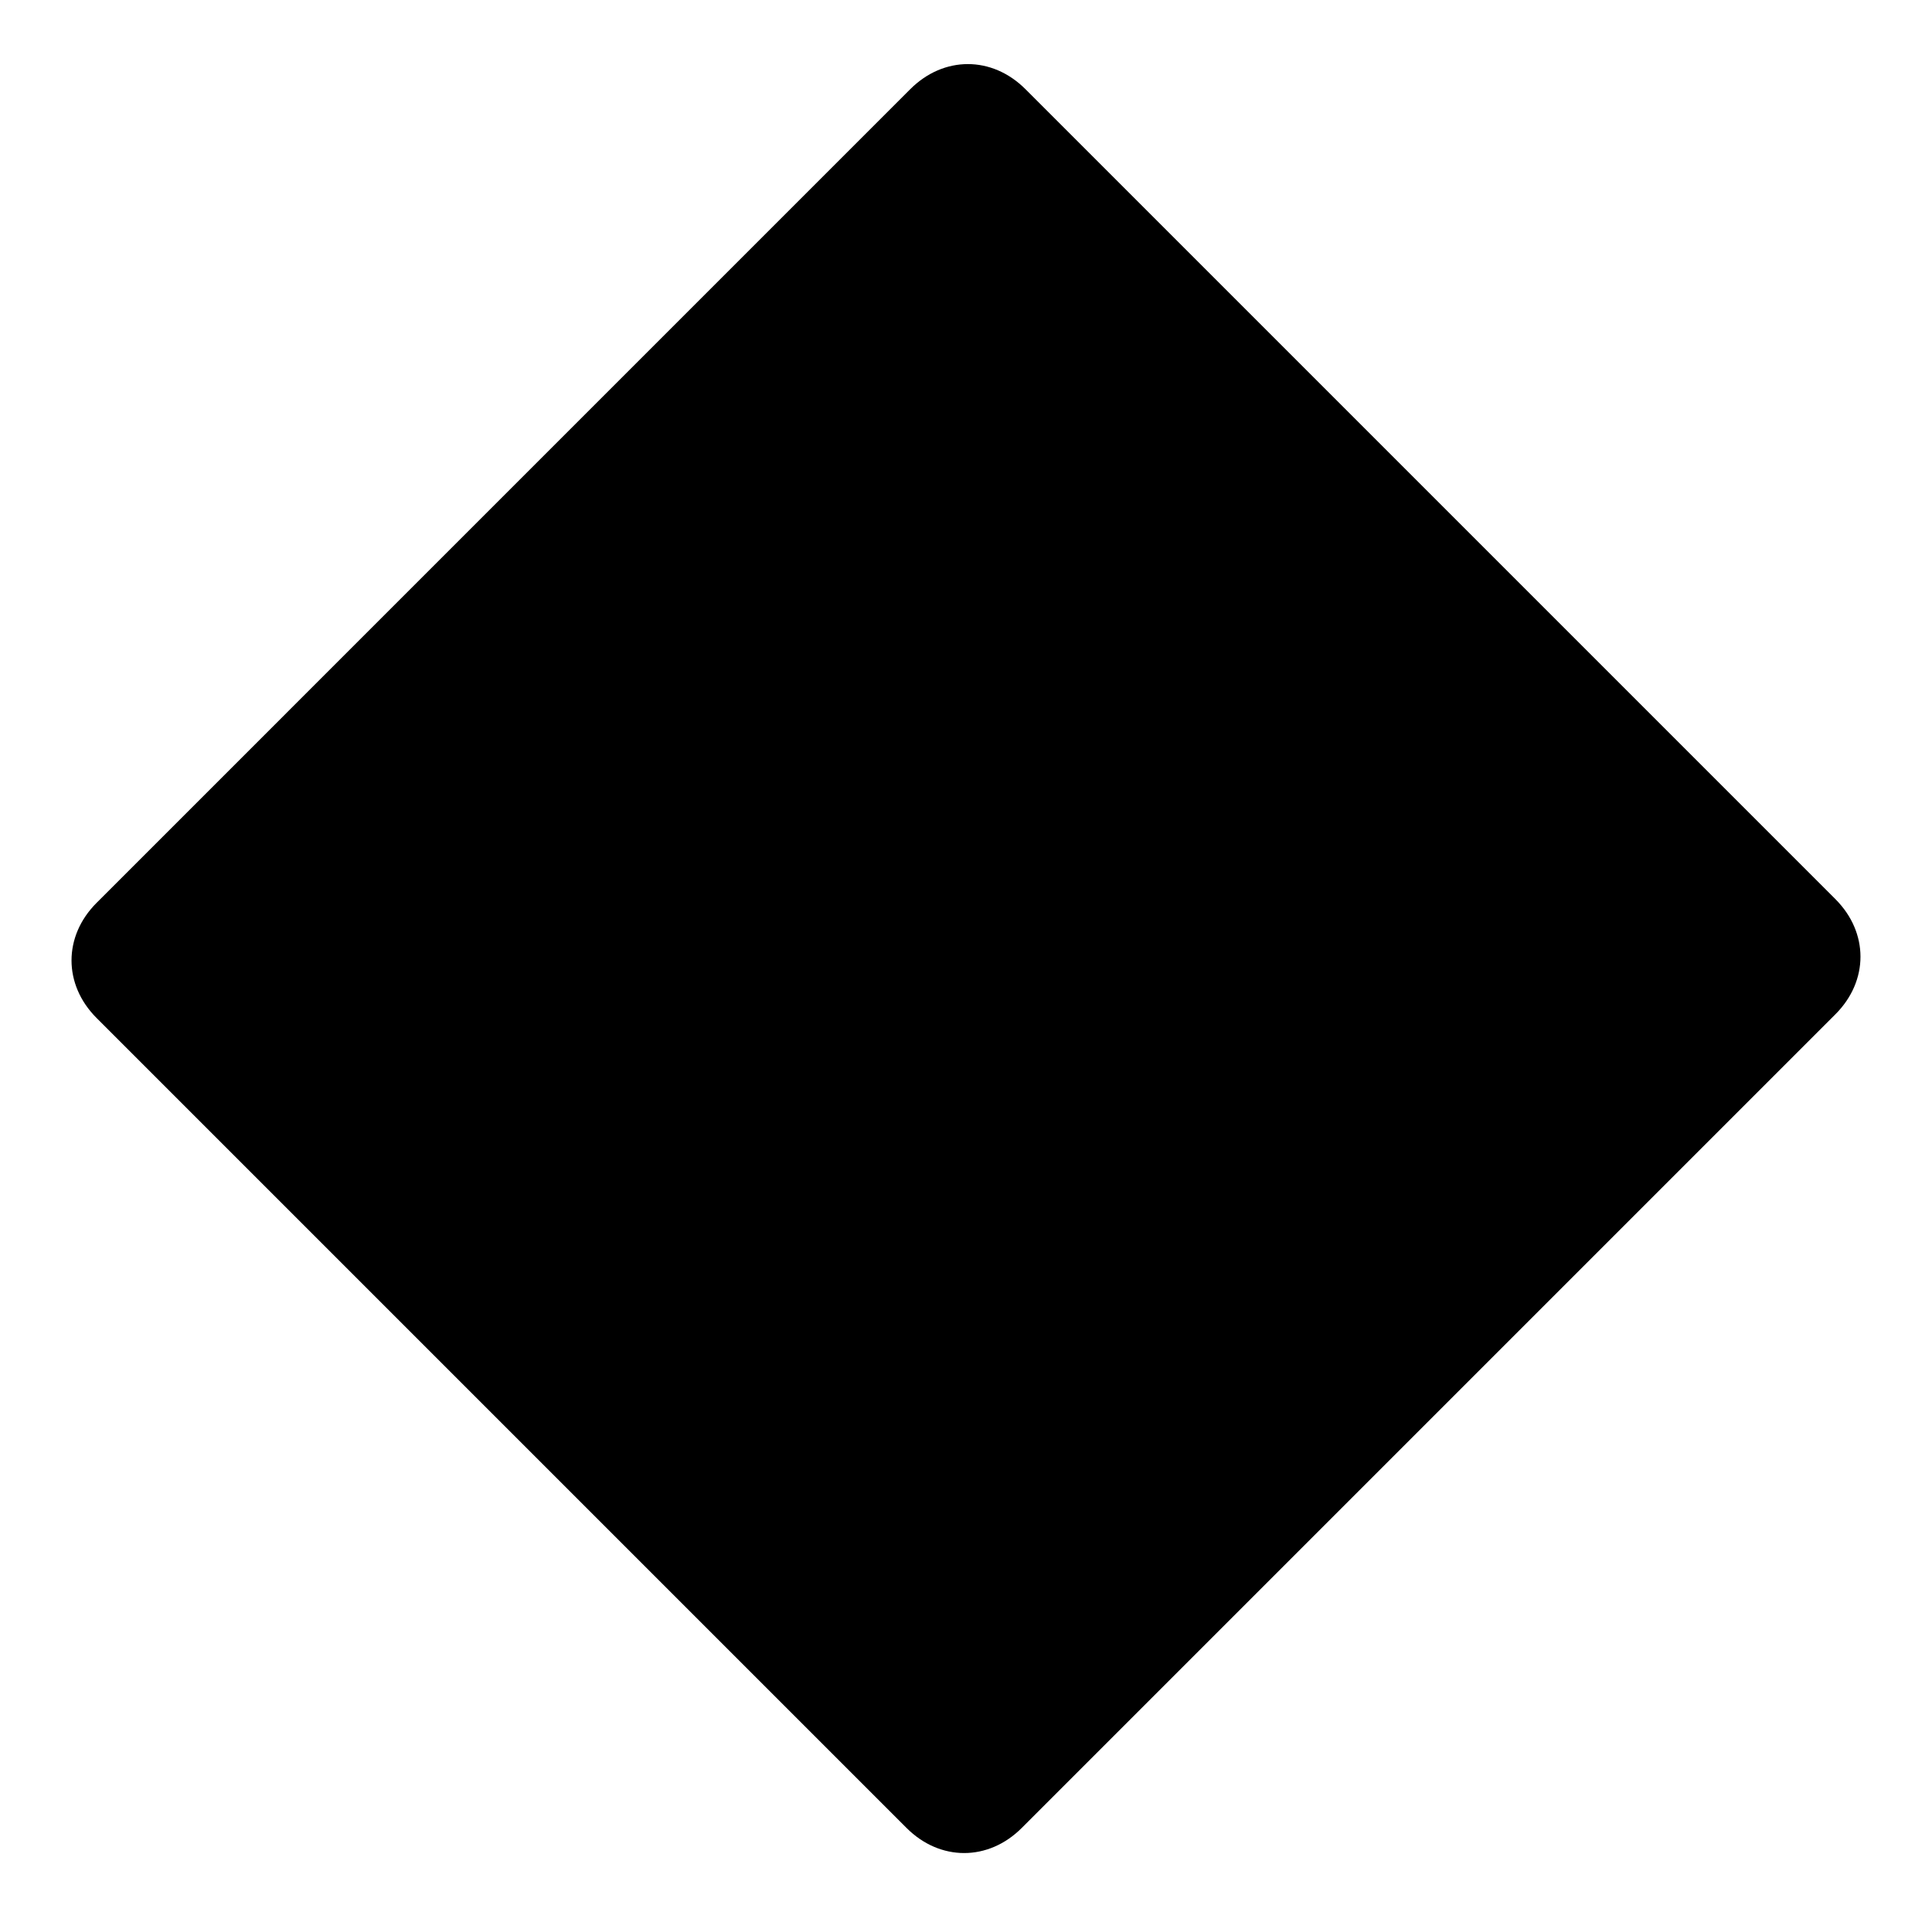
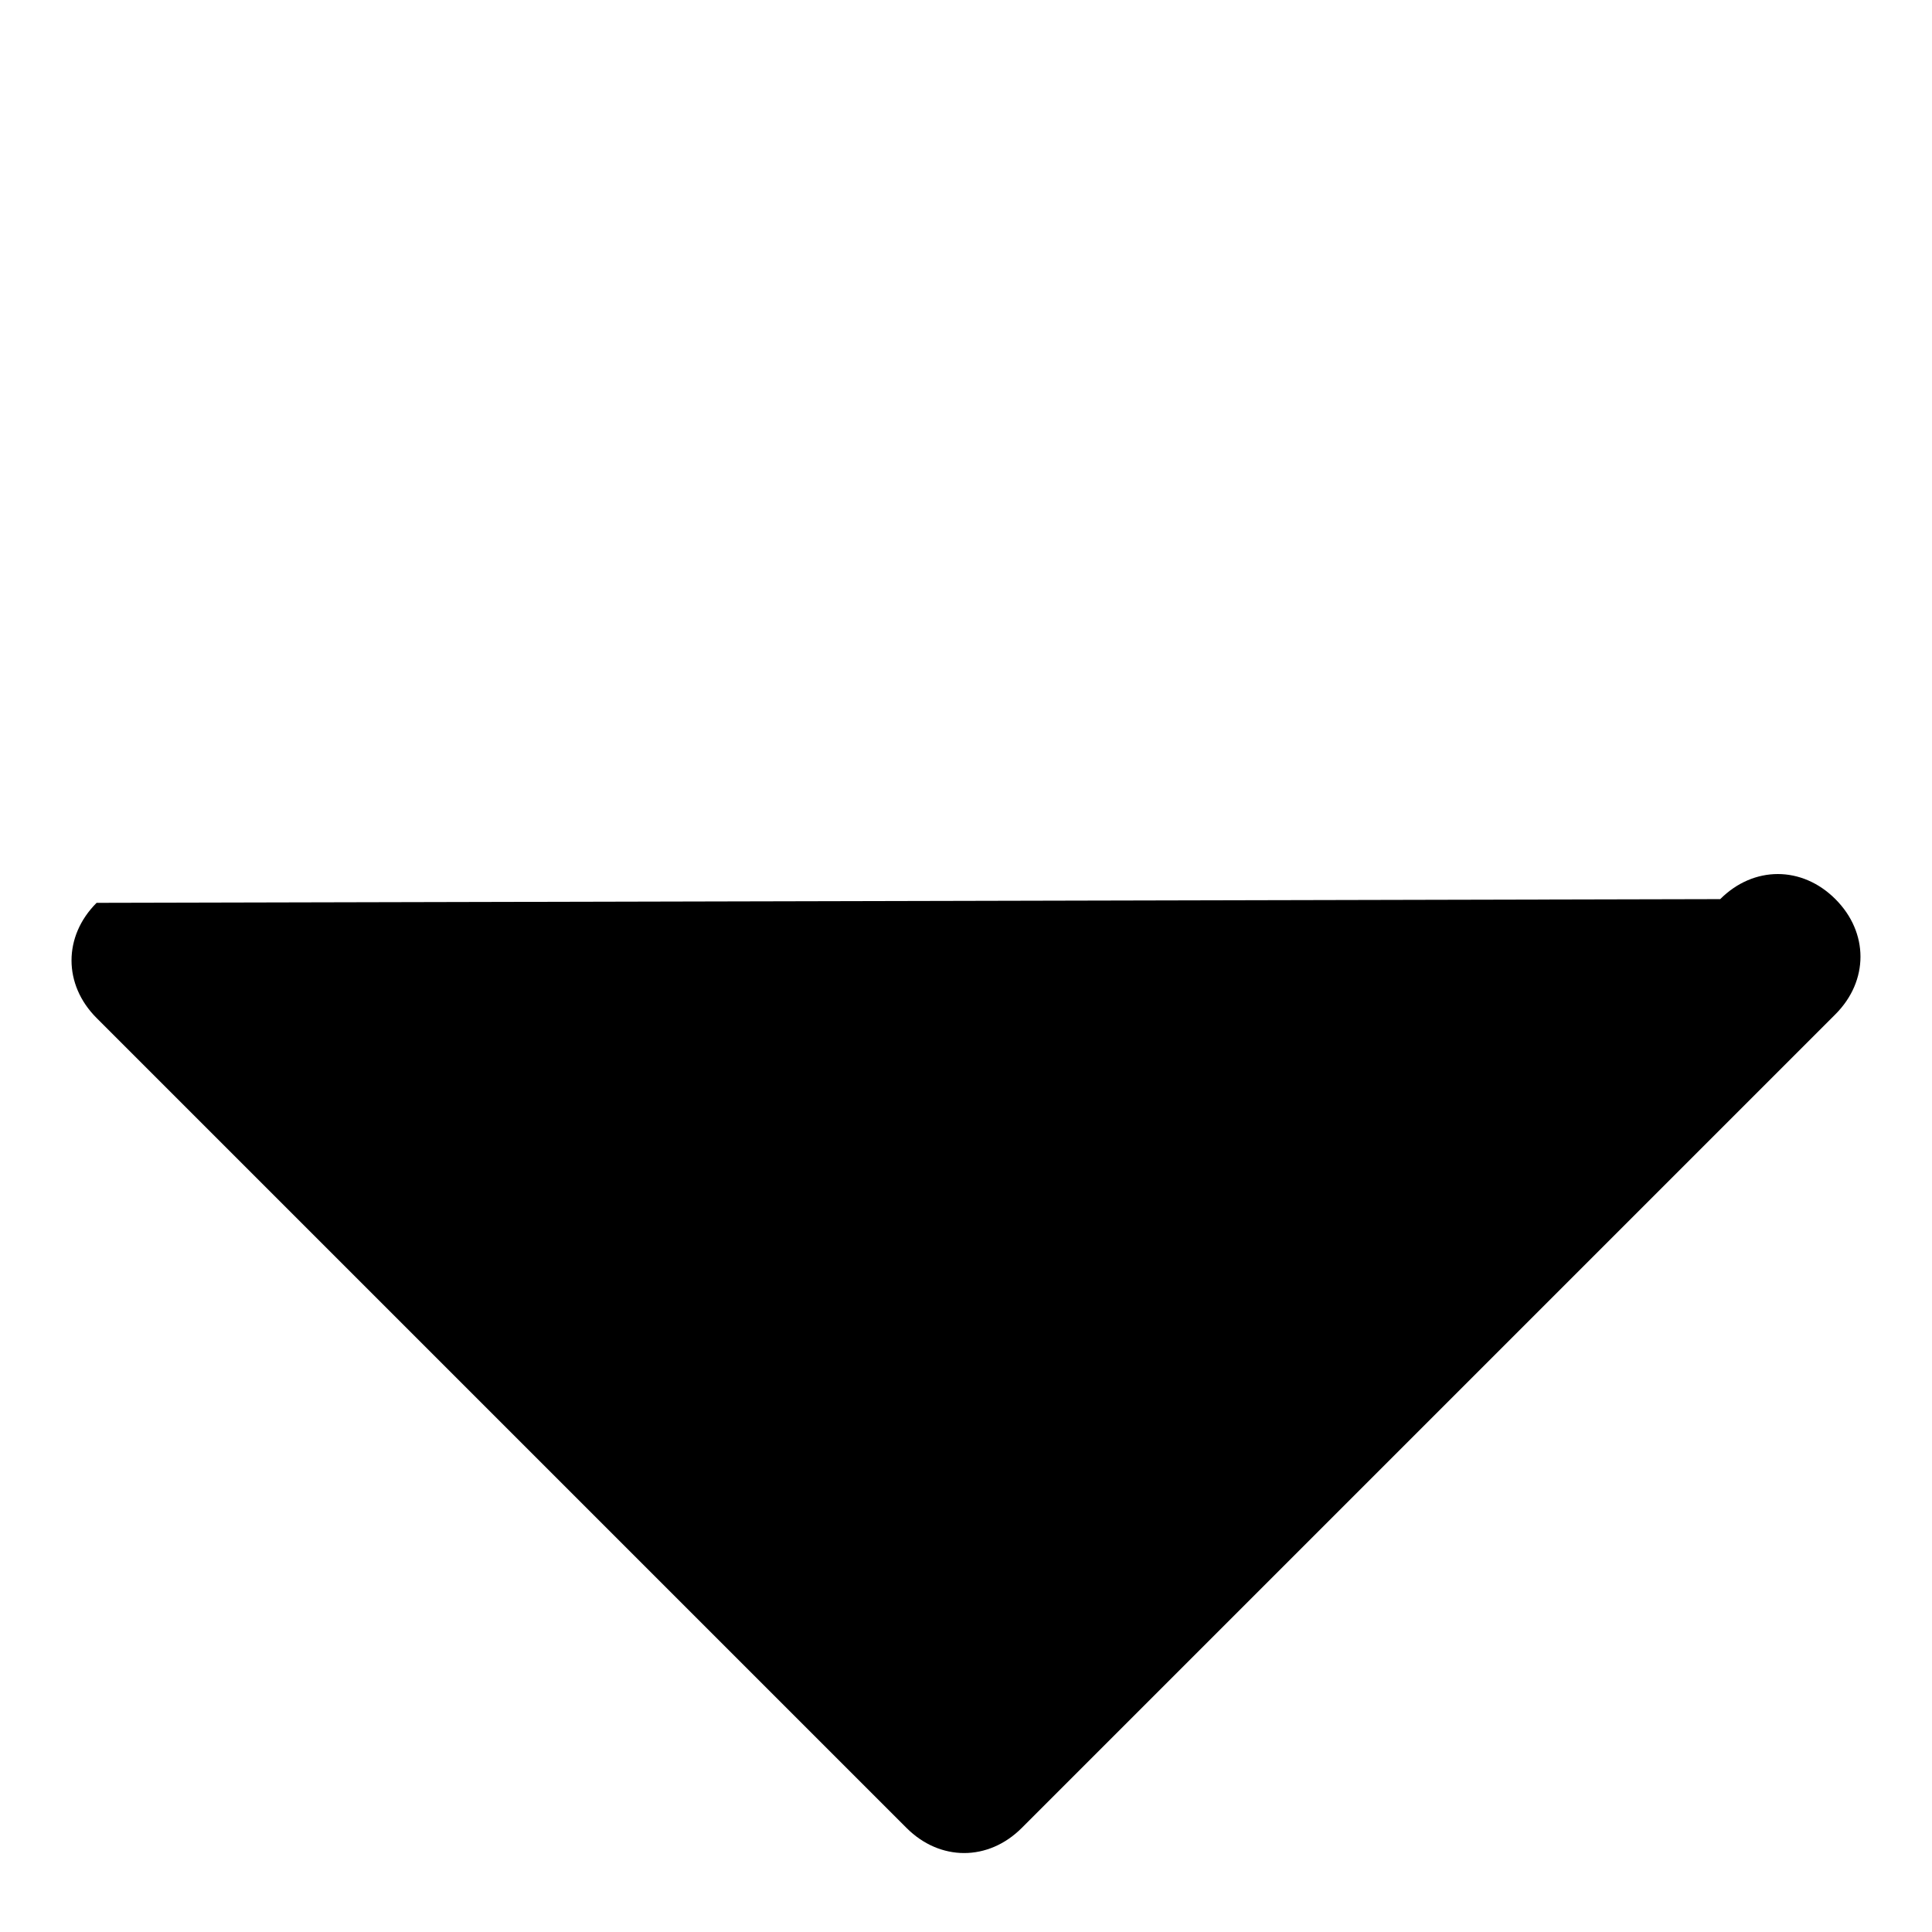
<svg xmlns="http://www.w3.org/2000/svg" fill="#000000" width="800px" height="800px" viewBox="0 0 52 52" enable-background="new 0 0 52 52" xml:space="preserve">
-   <path fill-rule="evenodd" clip-rule="evenodd" d="M24.4,49.2c0.9,0.9,2.2,0.9,3.1,0l21.9-21.9c0.9-0.9,0.9-2.2,0-3.1  L27.6,2.4c-0.9-0.9-2.2-0.9-3.1,0L2.6,24.3c-0.9,0.9-0.9,2.2,0,3.1L24.4,49.2z" />
+   <path fill-rule="evenodd" clip-rule="evenodd" d="M24.4,49.2c0.9,0.9,2.2,0.9,3.1,0l21.9-21.9c0.9-0.9,0.9-2.2,0-3.1  c-0.9-0.9-2.2-0.9-3.1,0L2.6,24.3c-0.9,0.9-0.9,2.2,0,3.1L24.4,49.2z" />
</svg>